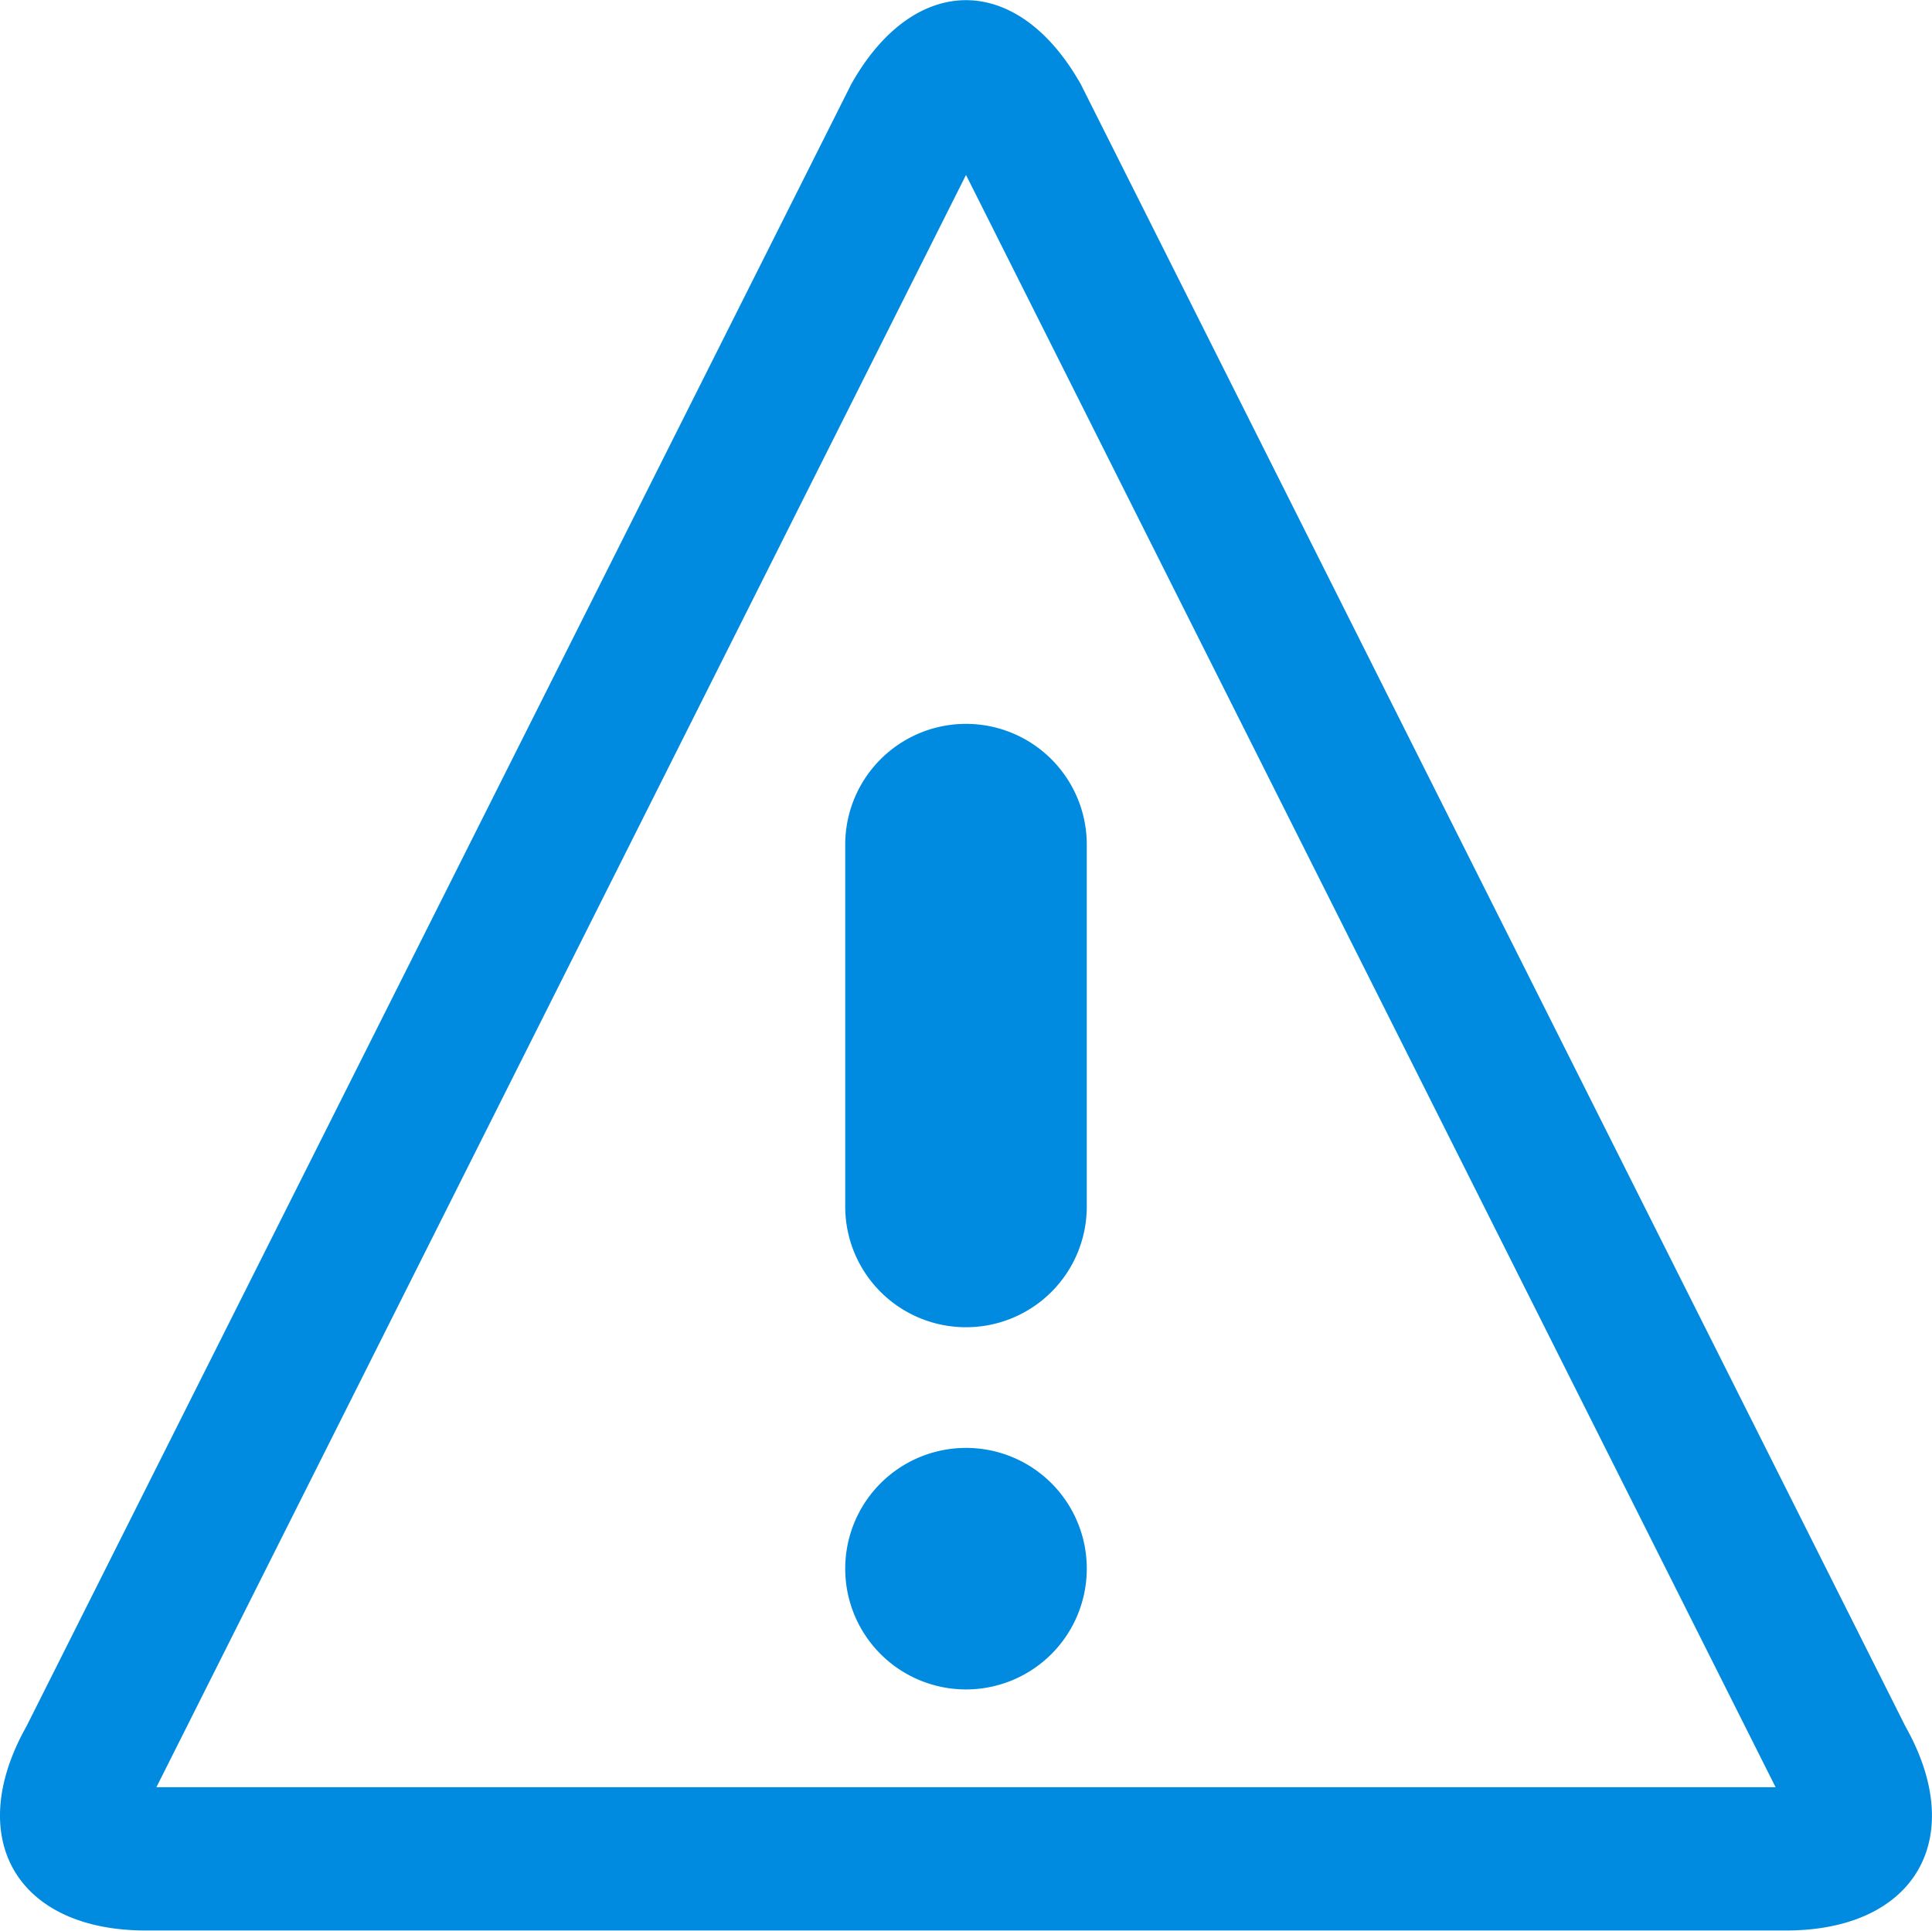
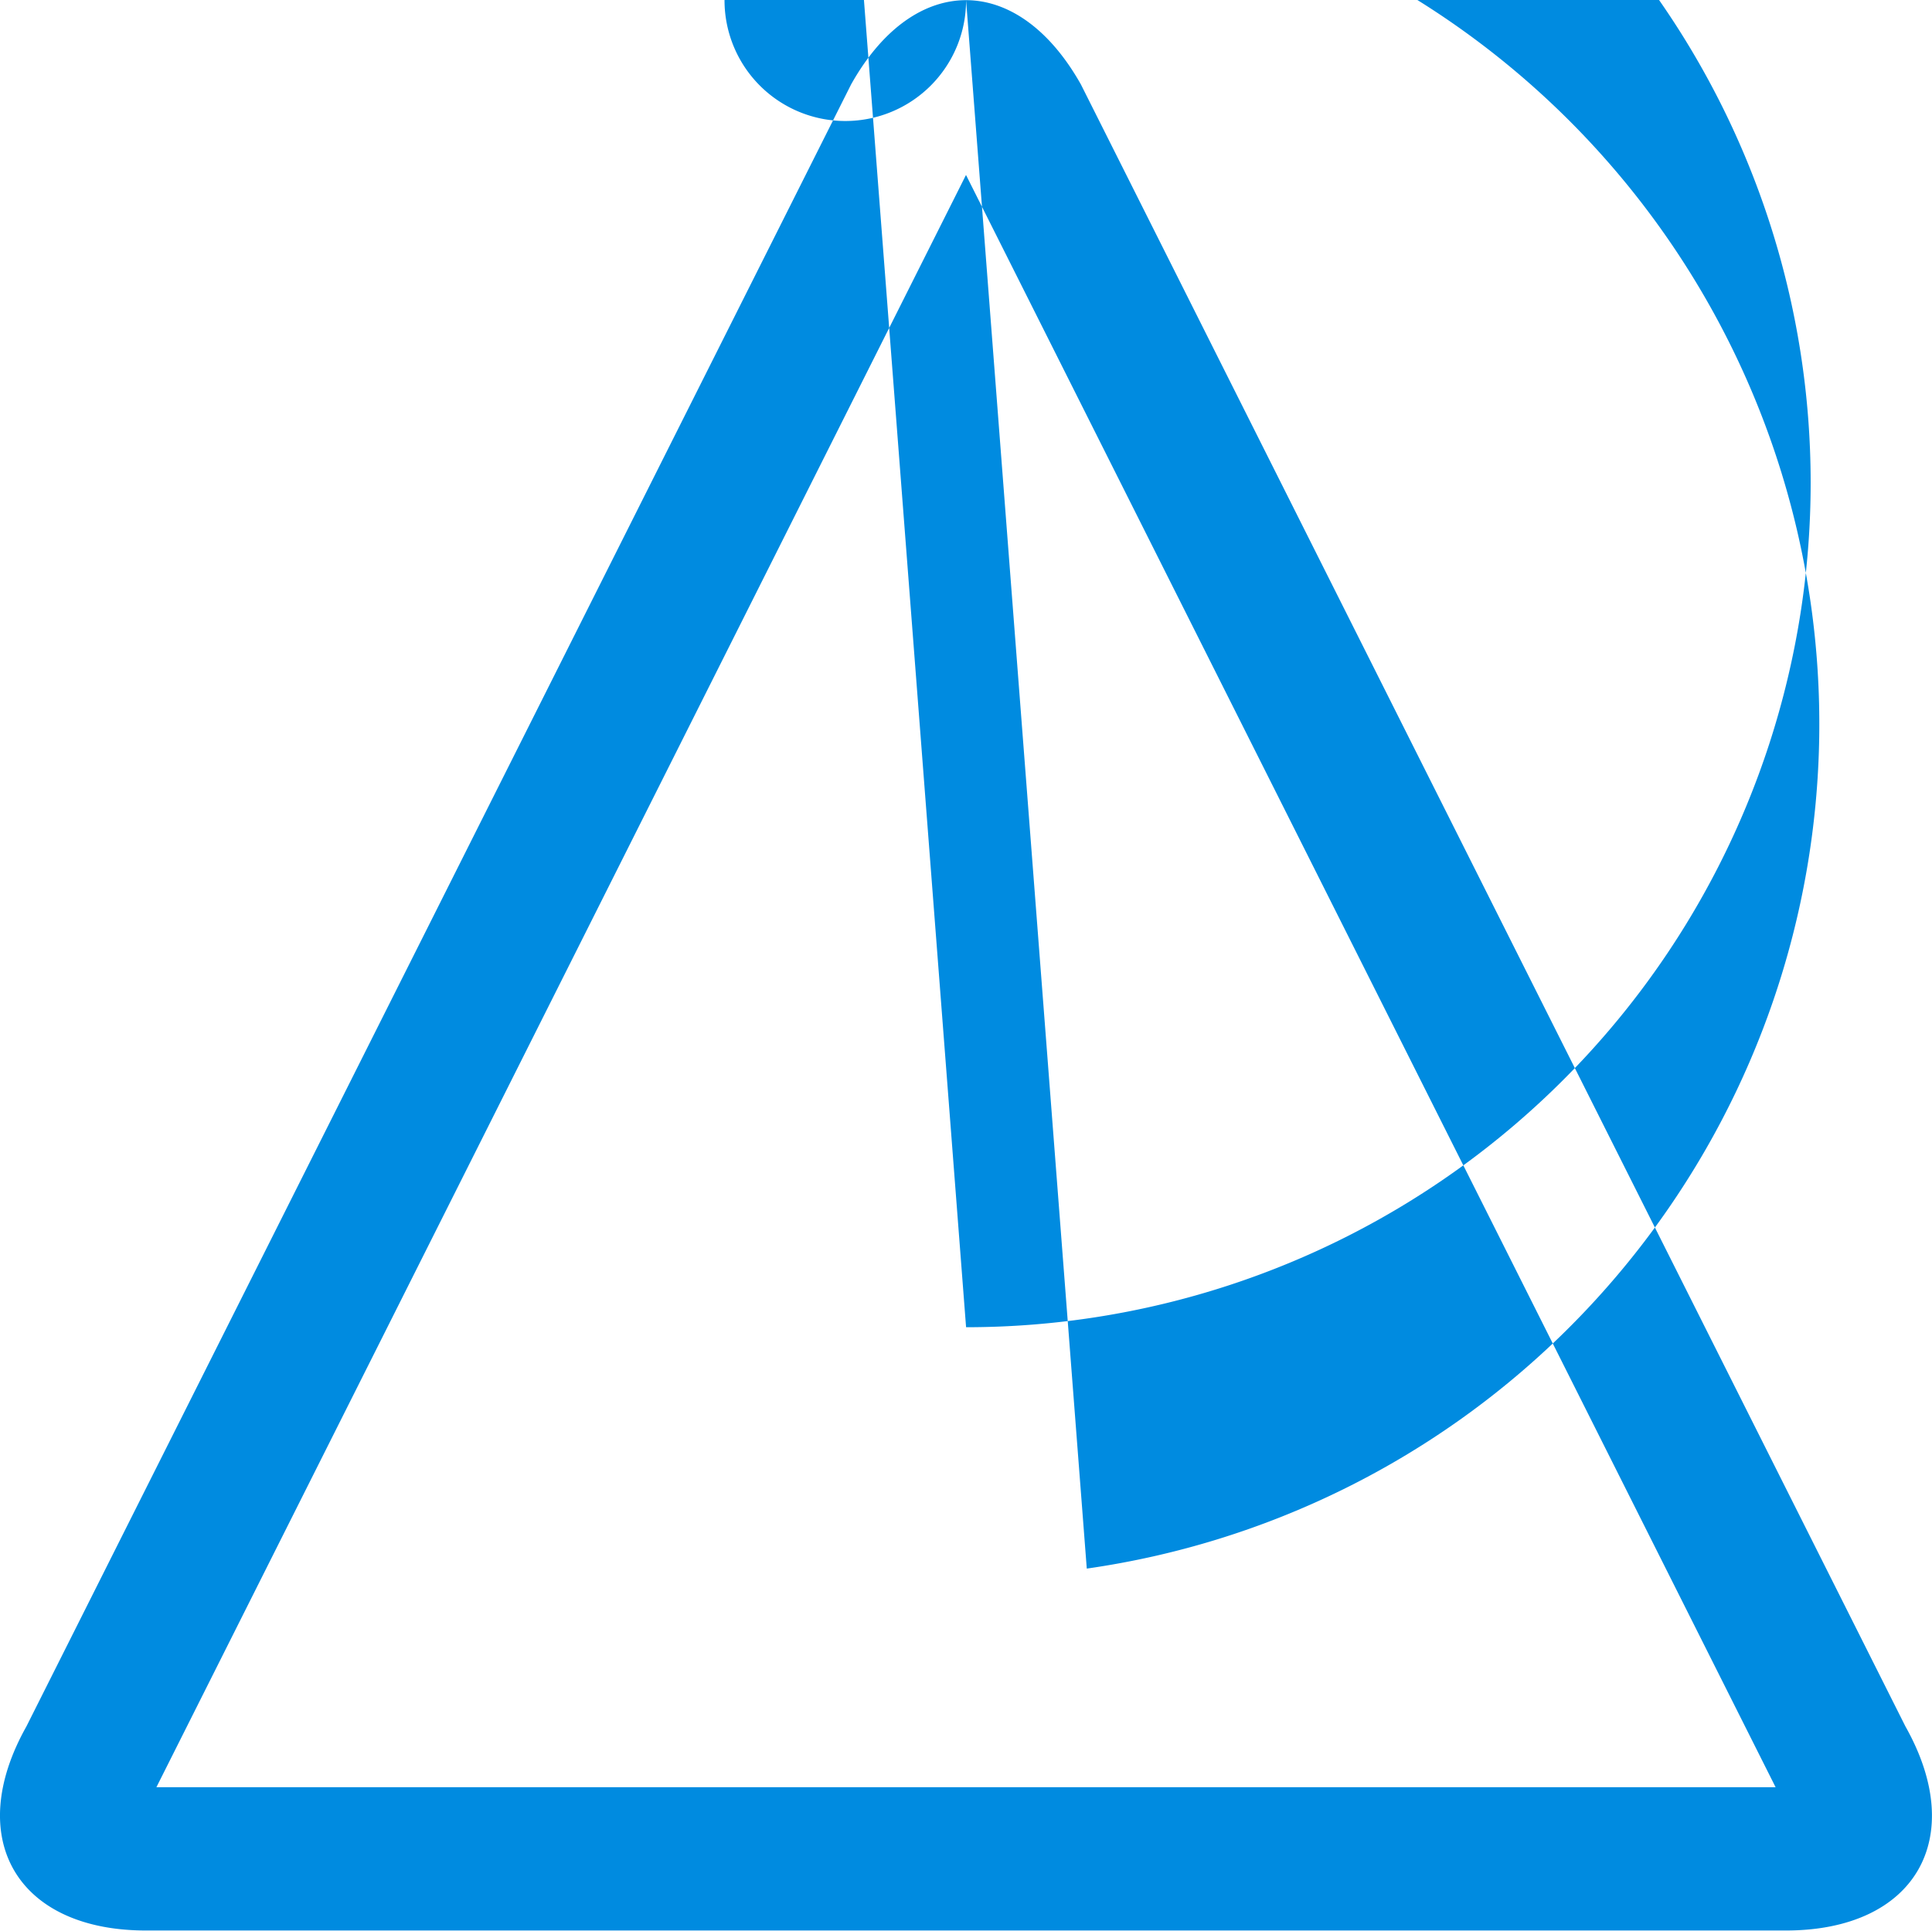
<svg xmlns="http://www.w3.org/2000/svg" width="120.69" height="120.62" viewBox="0 0 120.69 120.62">
  <defs>
    <style>
      .cls-1 {
        fill: #008be0;
        fill-rule: evenodd;
      }
    </style>
  </defs>
-   <path id="shape-01" class="cls-1" d="M1209.1,1961.63l50.57,100.72H1158.52l50.57-100.72h0.01Zm0-10.93c-2.61,0-5.21,1.75-7.18,5.26l-51.52,102.59c-3.94,7.01-.58,12.75,7.46,12.75h102.46c8.05,0,11.41-5.74,7.46-12.75h0l-51.51-102.59c-1.98-3.51-4.58-5.26-7.18-5.26h0.01Zm7.54,97.99a7.545,7.545,0,1,1-7.54-7.54A7.537,7.537,0,0,1,1216.64,2048.69Zm-7.54-15.08a7.539,7.539,0,0,1-7.55-7.53v-22.62a7.545,7.545,0,0,1,15.09,0v22.62A7.537,7.537,0,0,1,1209.1,2033.61Z" transform="translate(-1148.75 -1950.69)" />
+   <path id="shape-01" class="cls-1" d="M1209.1,1961.63l50.57,100.72H1158.52l50.57-100.72h0.01Zm0-10.93c-2.61,0-5.21,1.75-7.18,5.26l-51.52,102.59c-3.94,7.01-.58,12.75,7.46,12.75h102.46c8.05,0,11.41-5.74,7.46-12.75h0l-51.51-102.59c-1.98-3.51-4.58-5.26-7.18-5.26h0.01Za7.545,7.545,0,1,1-7.54-7.54A7.537,7.537,0,0,1,1216.64,2048.69Zm-7.54-15.08a7.539,7.539,0,0,1-7.55-7.53v-22.62a7.545,7.545,0,0,1,15.09,0v22.62A7.537,7.537,0,0,1,1209.1,2033.61Z" transform="translate(-1148.75 -1950.69)" />
</svg>